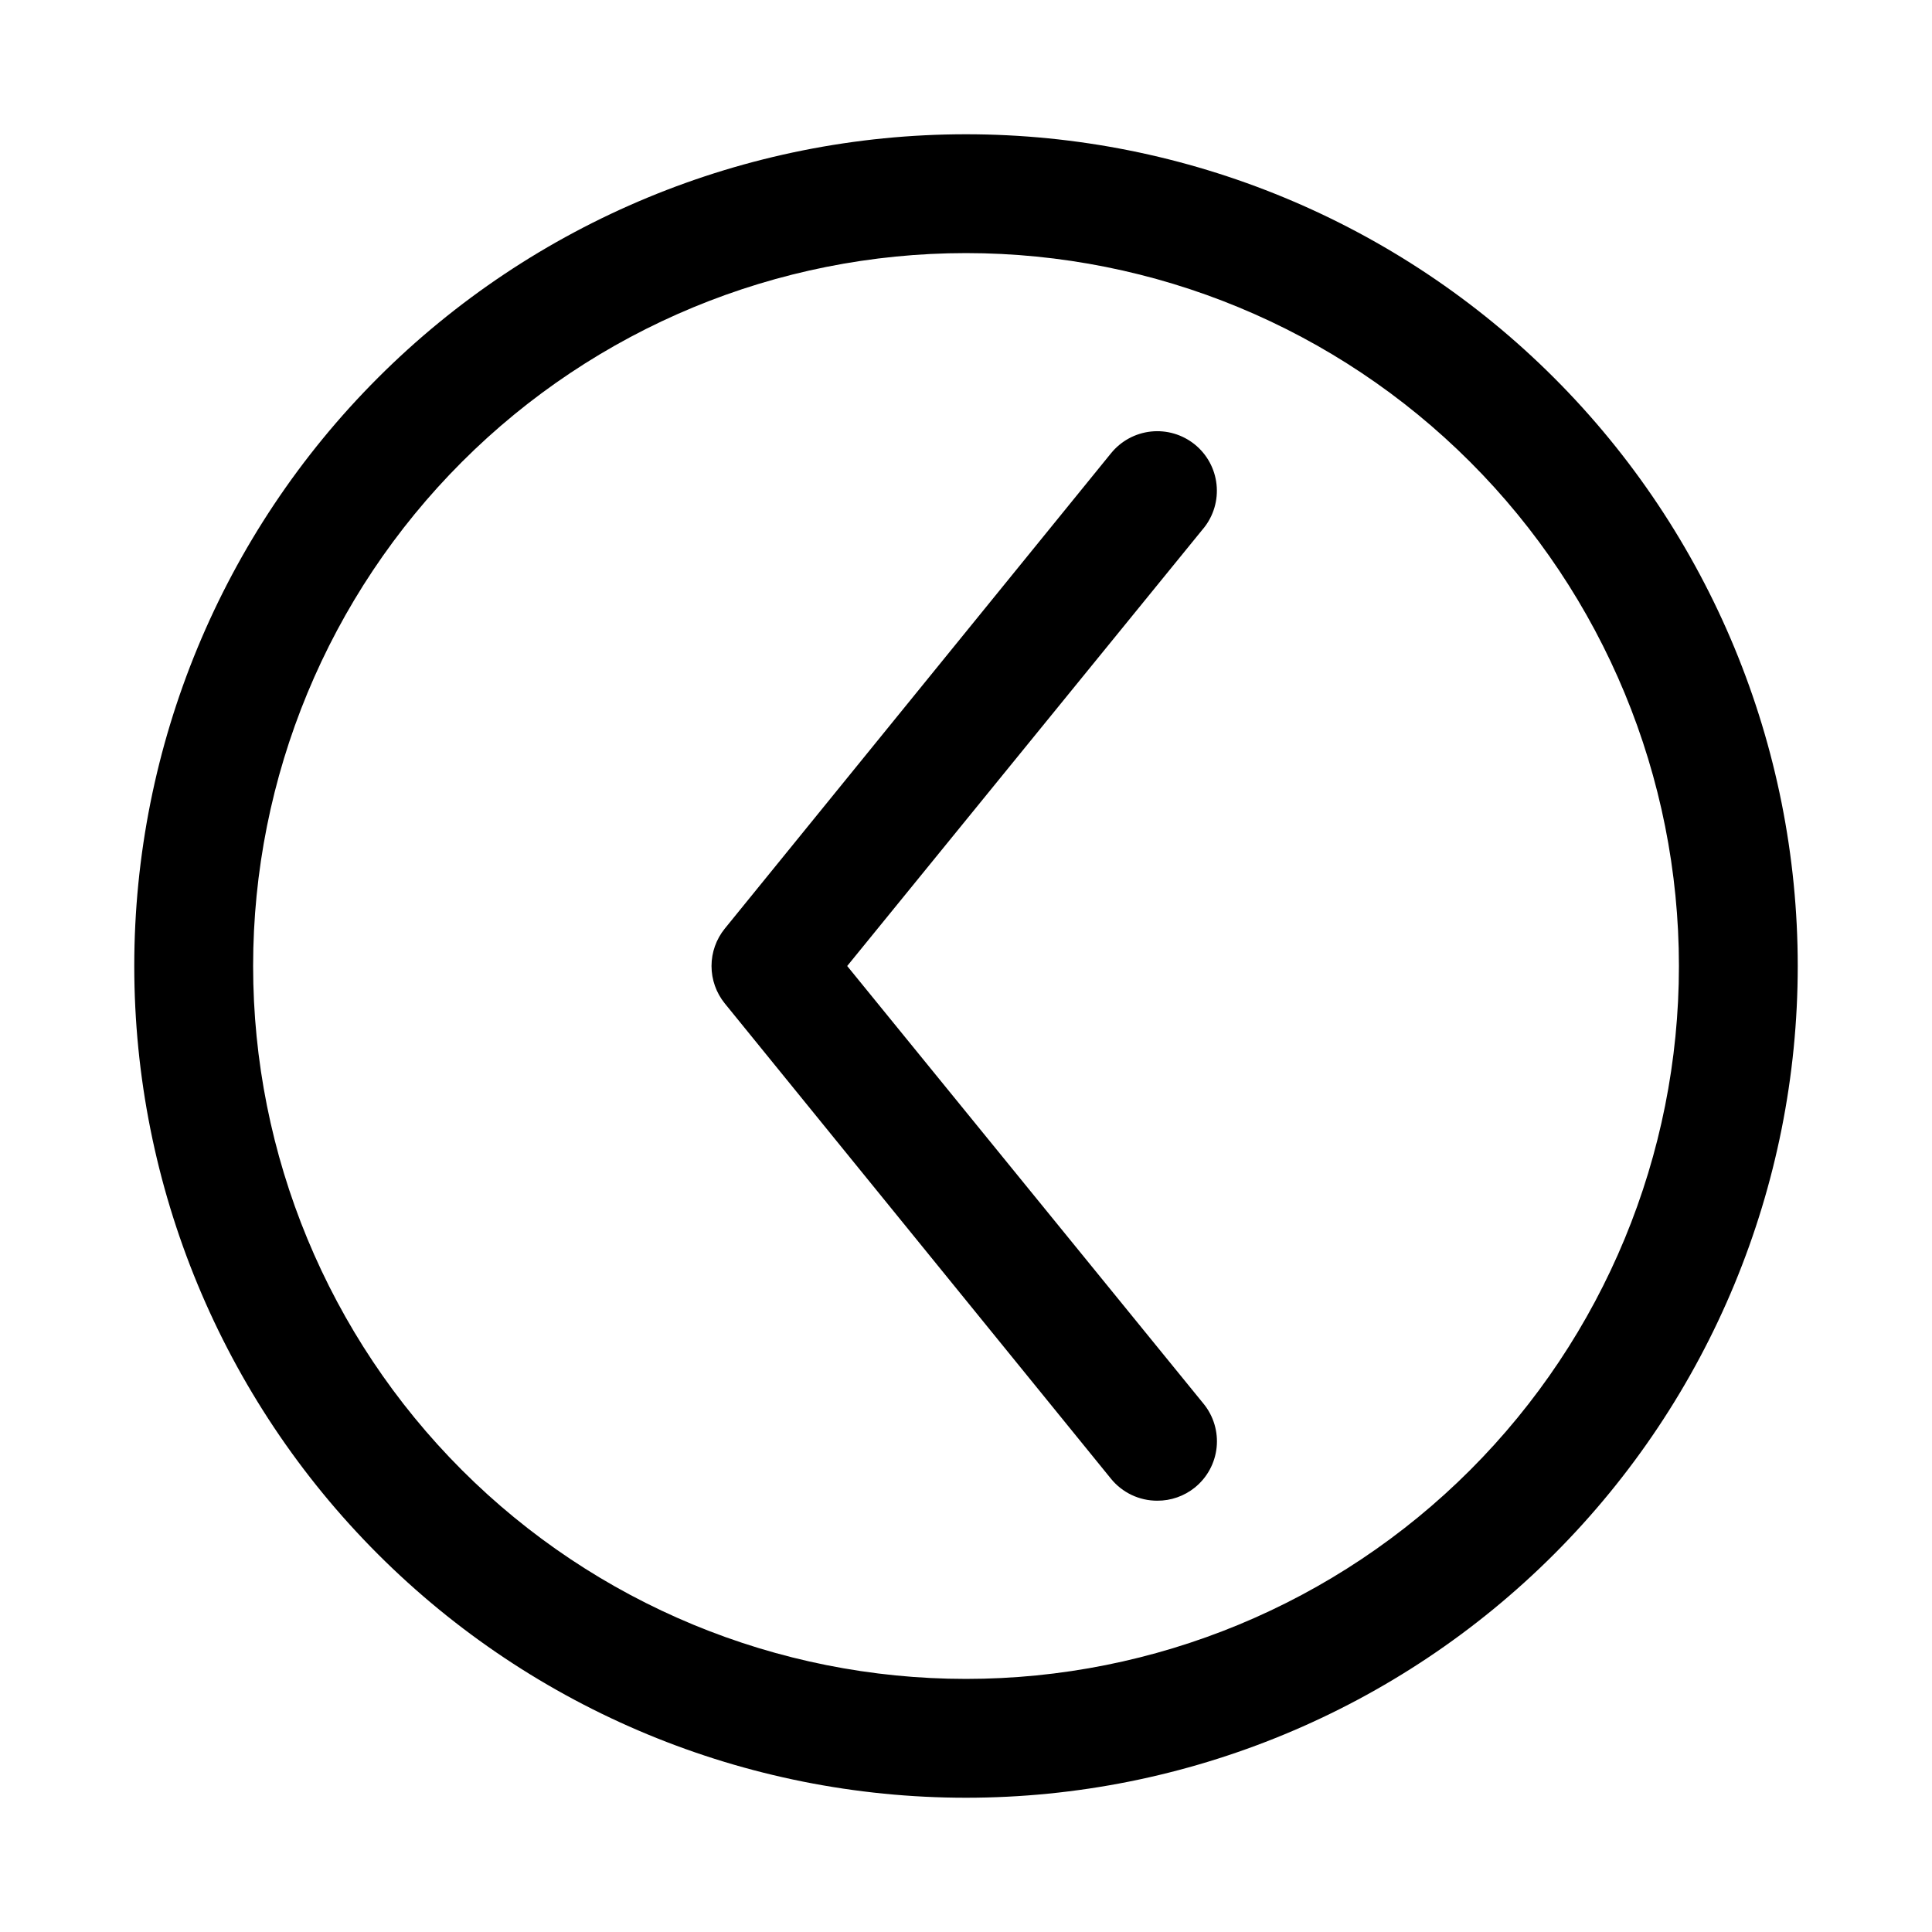
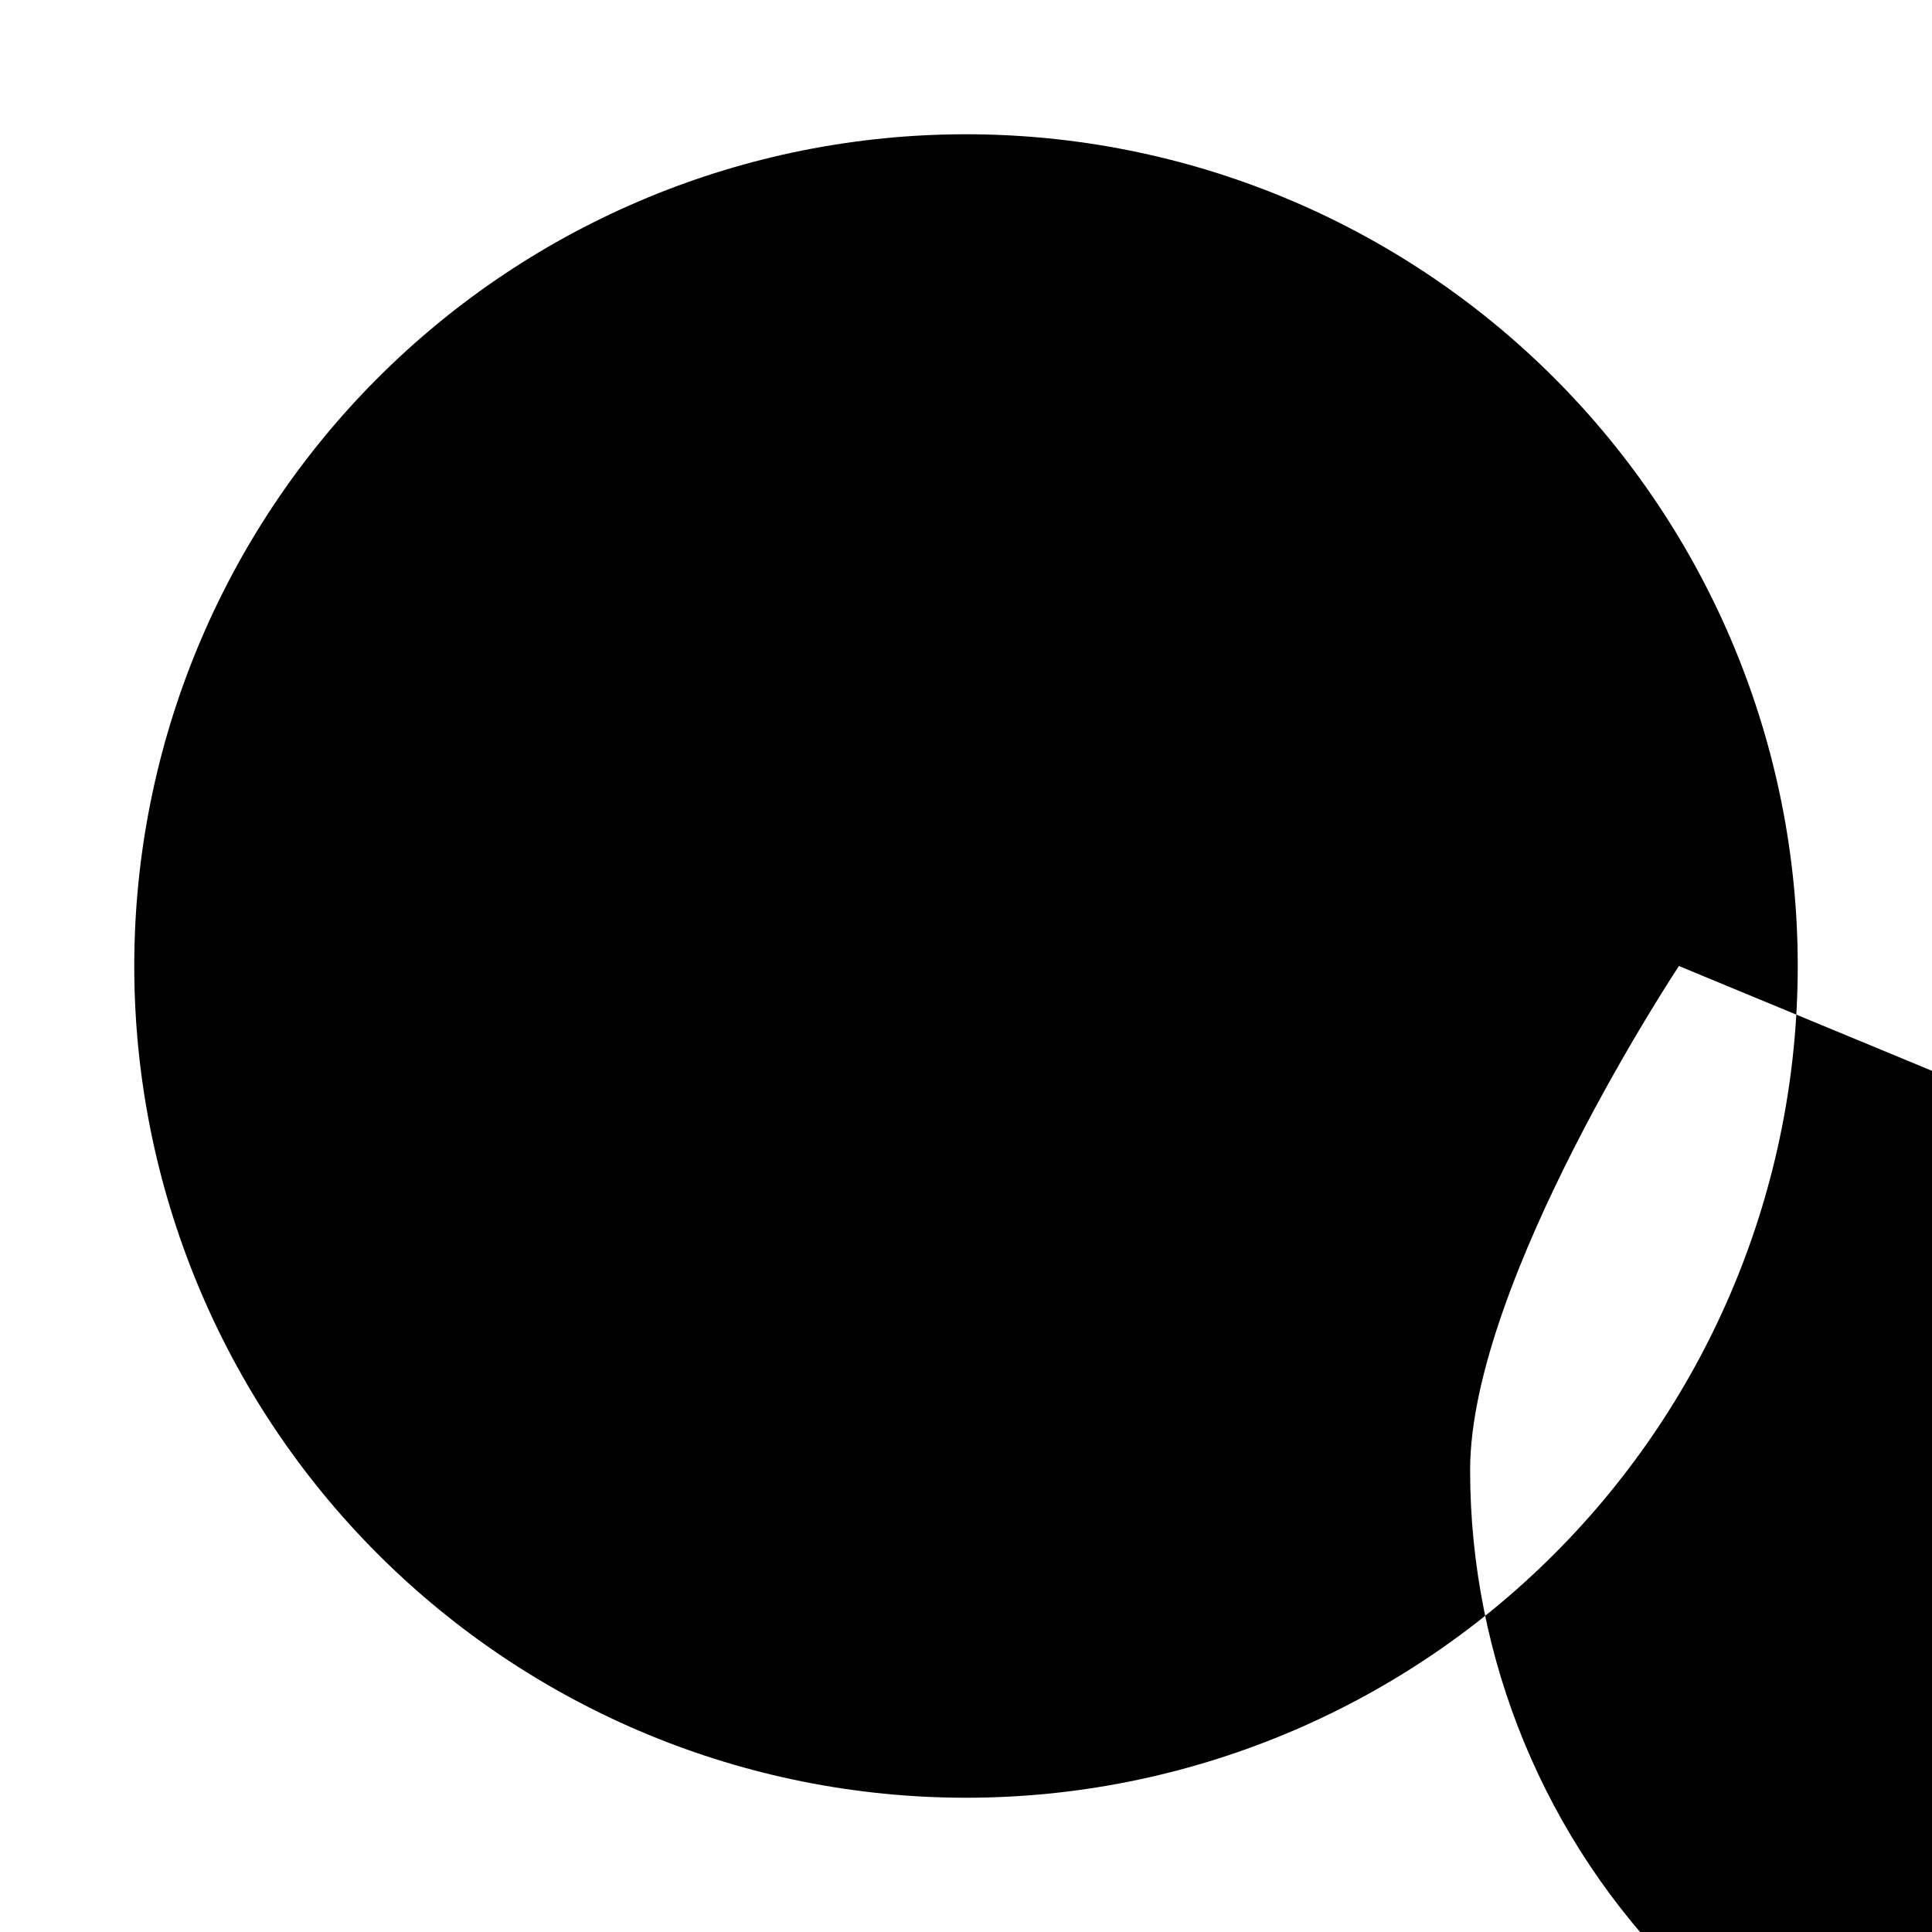
<svg xmlns="http://www.w3.org/2000/svg" fill="#000000" width="800px" height="800px" version="1.1" viewBox="144 144 512 512">
-   <path d="m462.98 283.96-94.465 116.04 94.465 116.04v-0.004c2.641 3.254 3.875 7.426 3.434 11.59-0.445 4.168-2.531 7.984-5.797 10.609-2.812 2.258-6.312 3.481-9.918 3.465-4.766 0.016-9.281-2.125-12.281-5.824l-102.34-125.95c-2.277-2.805-3.519-6.309-3.519-9.918 0-3.613 1.242-7.117 3.519-9.922l102.34-125.95v0.004c2.629-3.258 6.445-5.336 10.609-5.781 4.164-0.441 8.332 0.789 11.59 3.418 3.258 2.629 5.336 6.449 5.777 10.609 0.445 4.164-0.785 8.332-3.414 11.59zm157.44 116.04c0 58.457-23.223 114.52-64.559 155.86-41.336 41.336-97.398 64.559-155.86 64.559-58.461 0-114.52-23.223-155.86-64.559-41.336-41.336-64.559-97.398-64.559-155.86 0-58.461 23.223-114.52 64.559-155.86s97.398-64.559 155.86-64.559c58.457 0 114.52 23.223 155.86 64.559 41.336 41.336 64.559 97.398 64.559 155.86zm-31.488 0c0-50.109-19.902-98.164-55.336-133.59-35.43-35.43-83.484-55.336-133.59-55.336-50.109 0-98.164 19.906-133.59 55.336s-55.336 83.484-55.336 133.59c0 50.105 19.906 98.16 55.336 133.59 35.43 35.434 83.484 55.336 133.59 55.336 50.105 0 98.16-19.902 133.59-55.336 35.434-35.43 55.336-83.484 55.336-133.59z" />
+   <path d="m462.98 283.96-94.465 116.04 94.465 116.04v-0.004c2.641 3.254 3.875 7.426 3.434 11.59-0.445 4.168-2.531 7.984-5.797 10.609-2.812 2.258-6.312 3.481-9.918 3.465-4.766 0.016-9.281-2.125-12.281-5.824l-102.34-125.95c-2.277-2.805-3.519-6.309-3.519-9.918 0-3.613 1.242-7.117 3.519-9.922l102.34-125.95v0.004c2.629-3.258 6.445-5.336 10.609-5.781 4.164-0.441 8.332 0.789 11.59 3.418 3.258 2.629 5.336 6.449 5.777 10.609 0.445 4.164-0.785 8.332-3.414 11.59zm157.44 116.04c0 58.457-23.223 114.52-64.559 155.86-41.336 41.336-97.398 64.559-155.86 64.559-58.461 0-114.52-23.223-155.86-64.559-41.336-41.336-64.559-97.398-64.559-155.86 0-58.461 23.223-114.52 64.559-155.86s97.398-64.559 155.86-64.559c58.457 0 114.52 23.223 155.86 64.559 41.336 41.336 64.559 97.398 64.559 155.86zm-31.488 0s-55.336 83.484-55.336 133.59c0 50.105 19.906 98.16 55.336 133.59 35.43 35.434 83.484 55.336 133.59 55.336 50.105 0 98.16-19.902 133.59-55.336 35.434-35.43 55.336-83.484 55.336-133.59z" />
</svg>